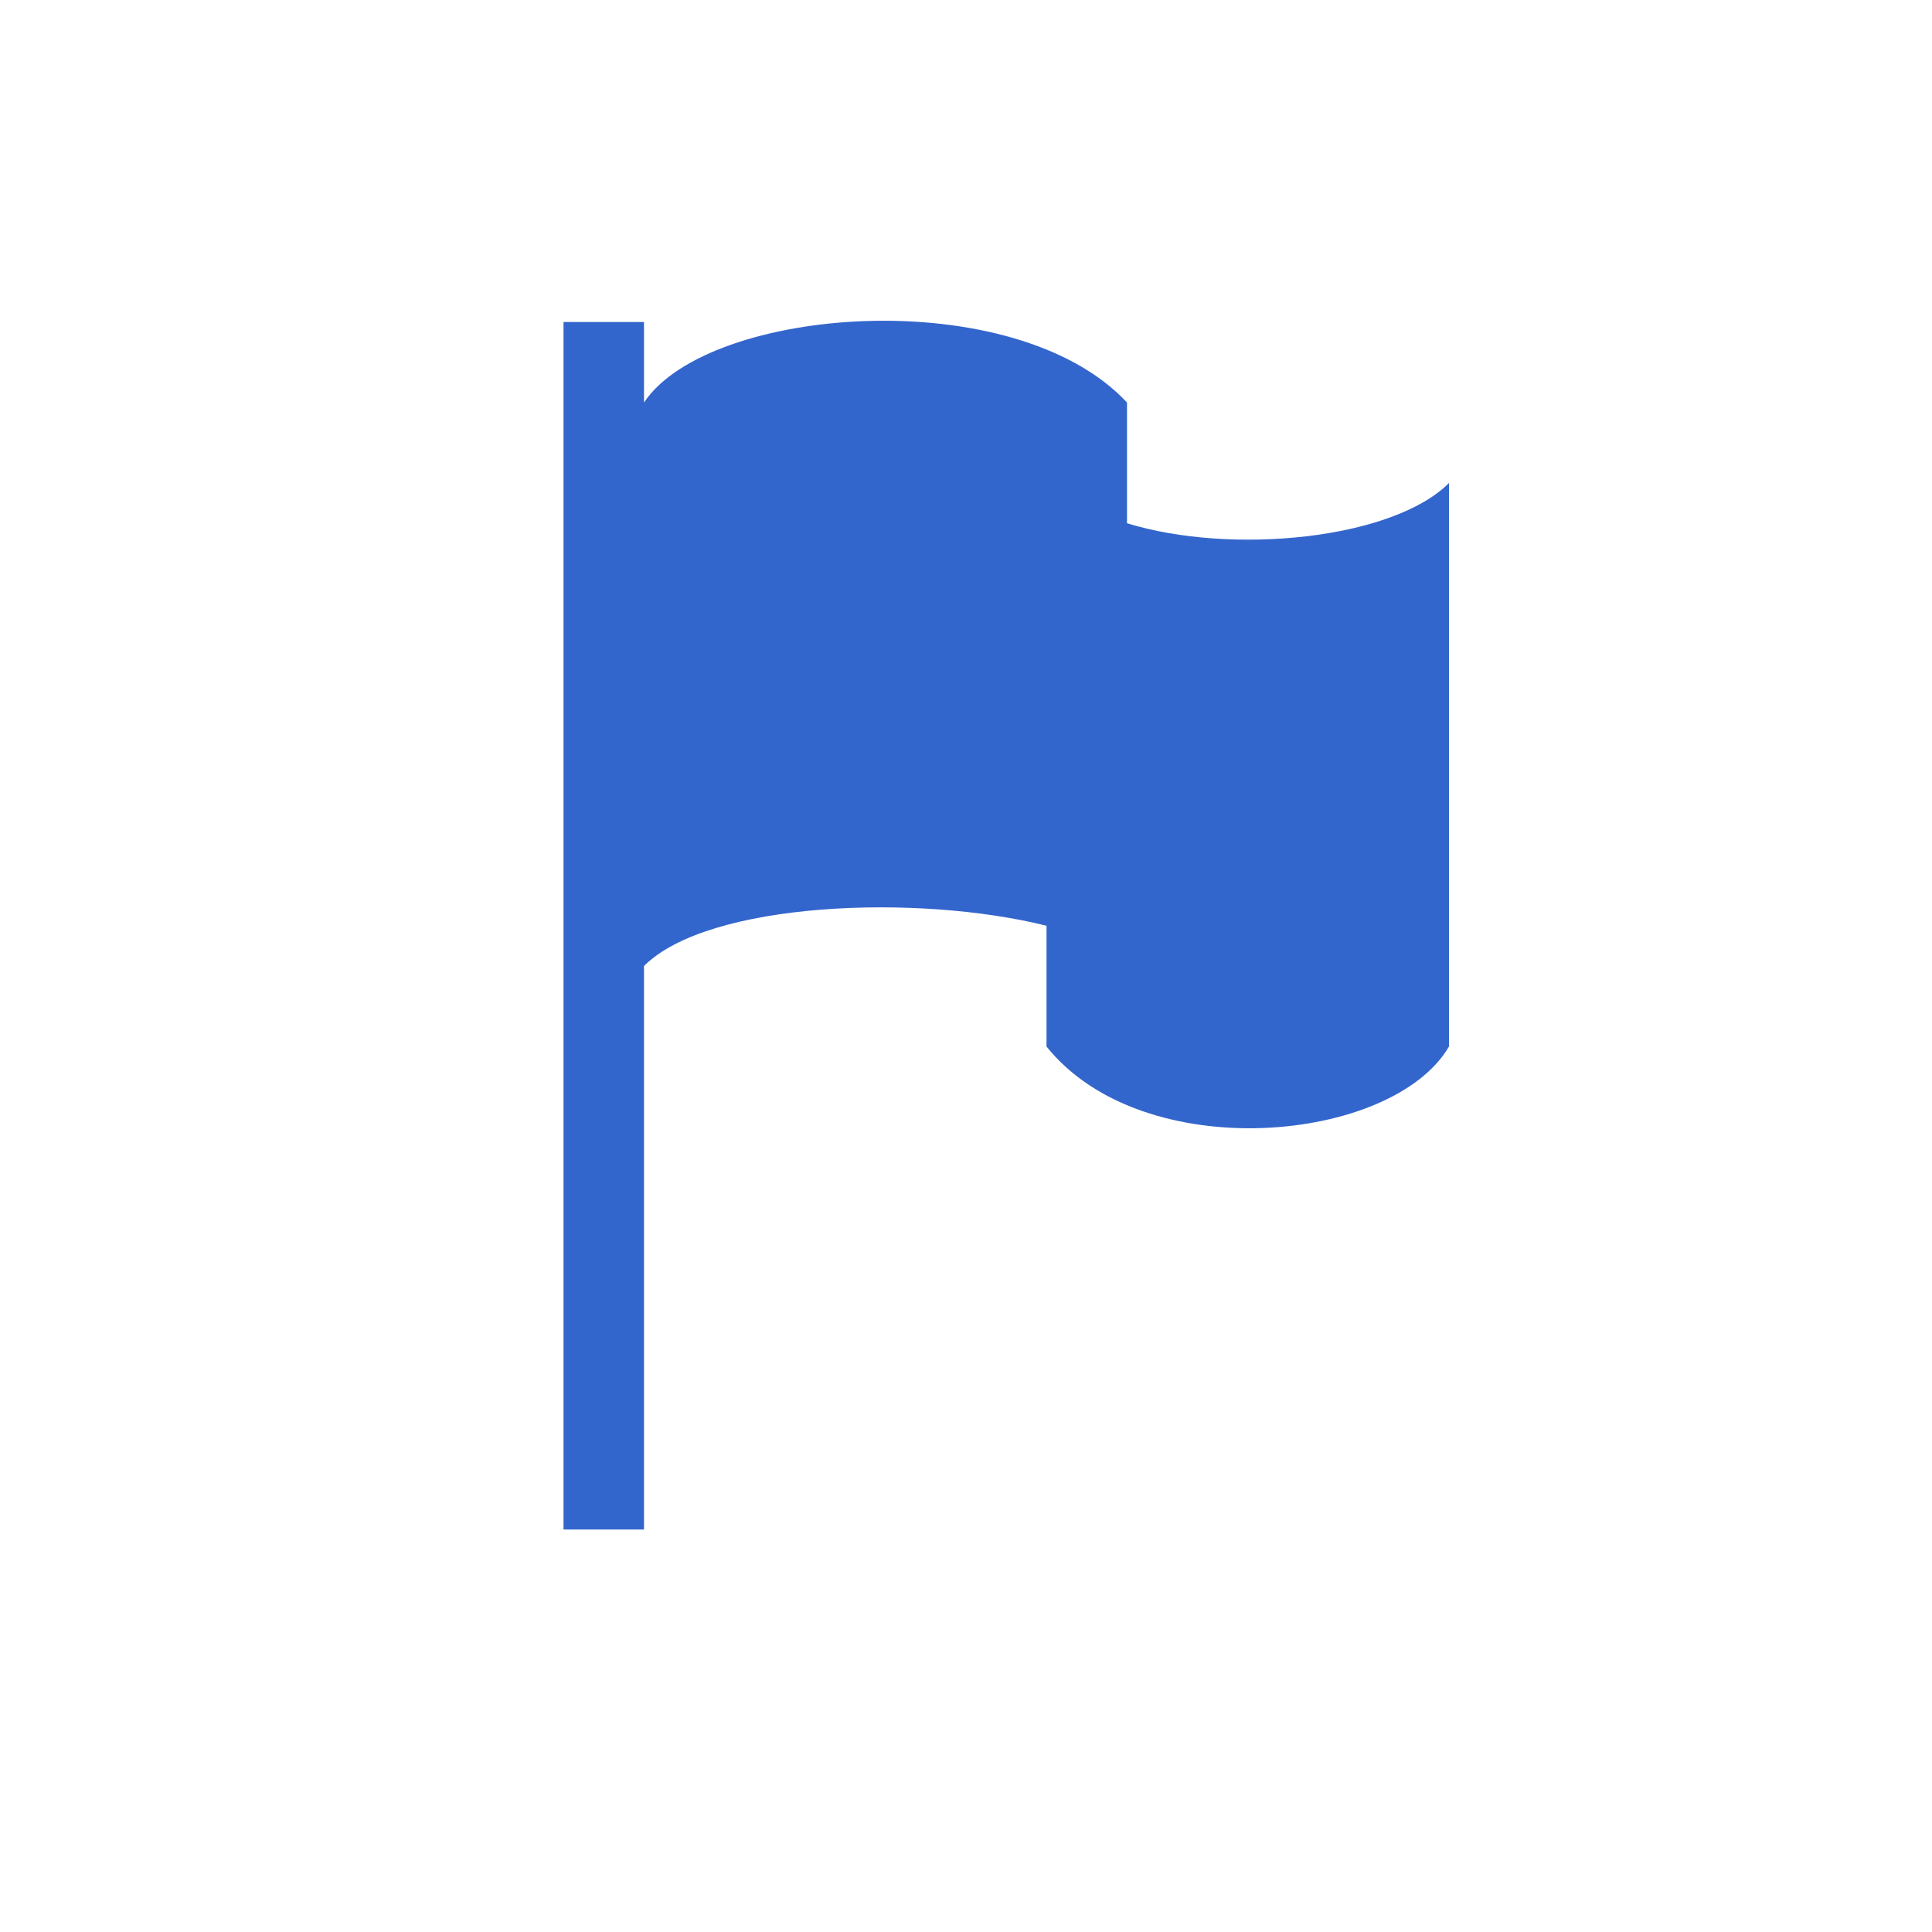
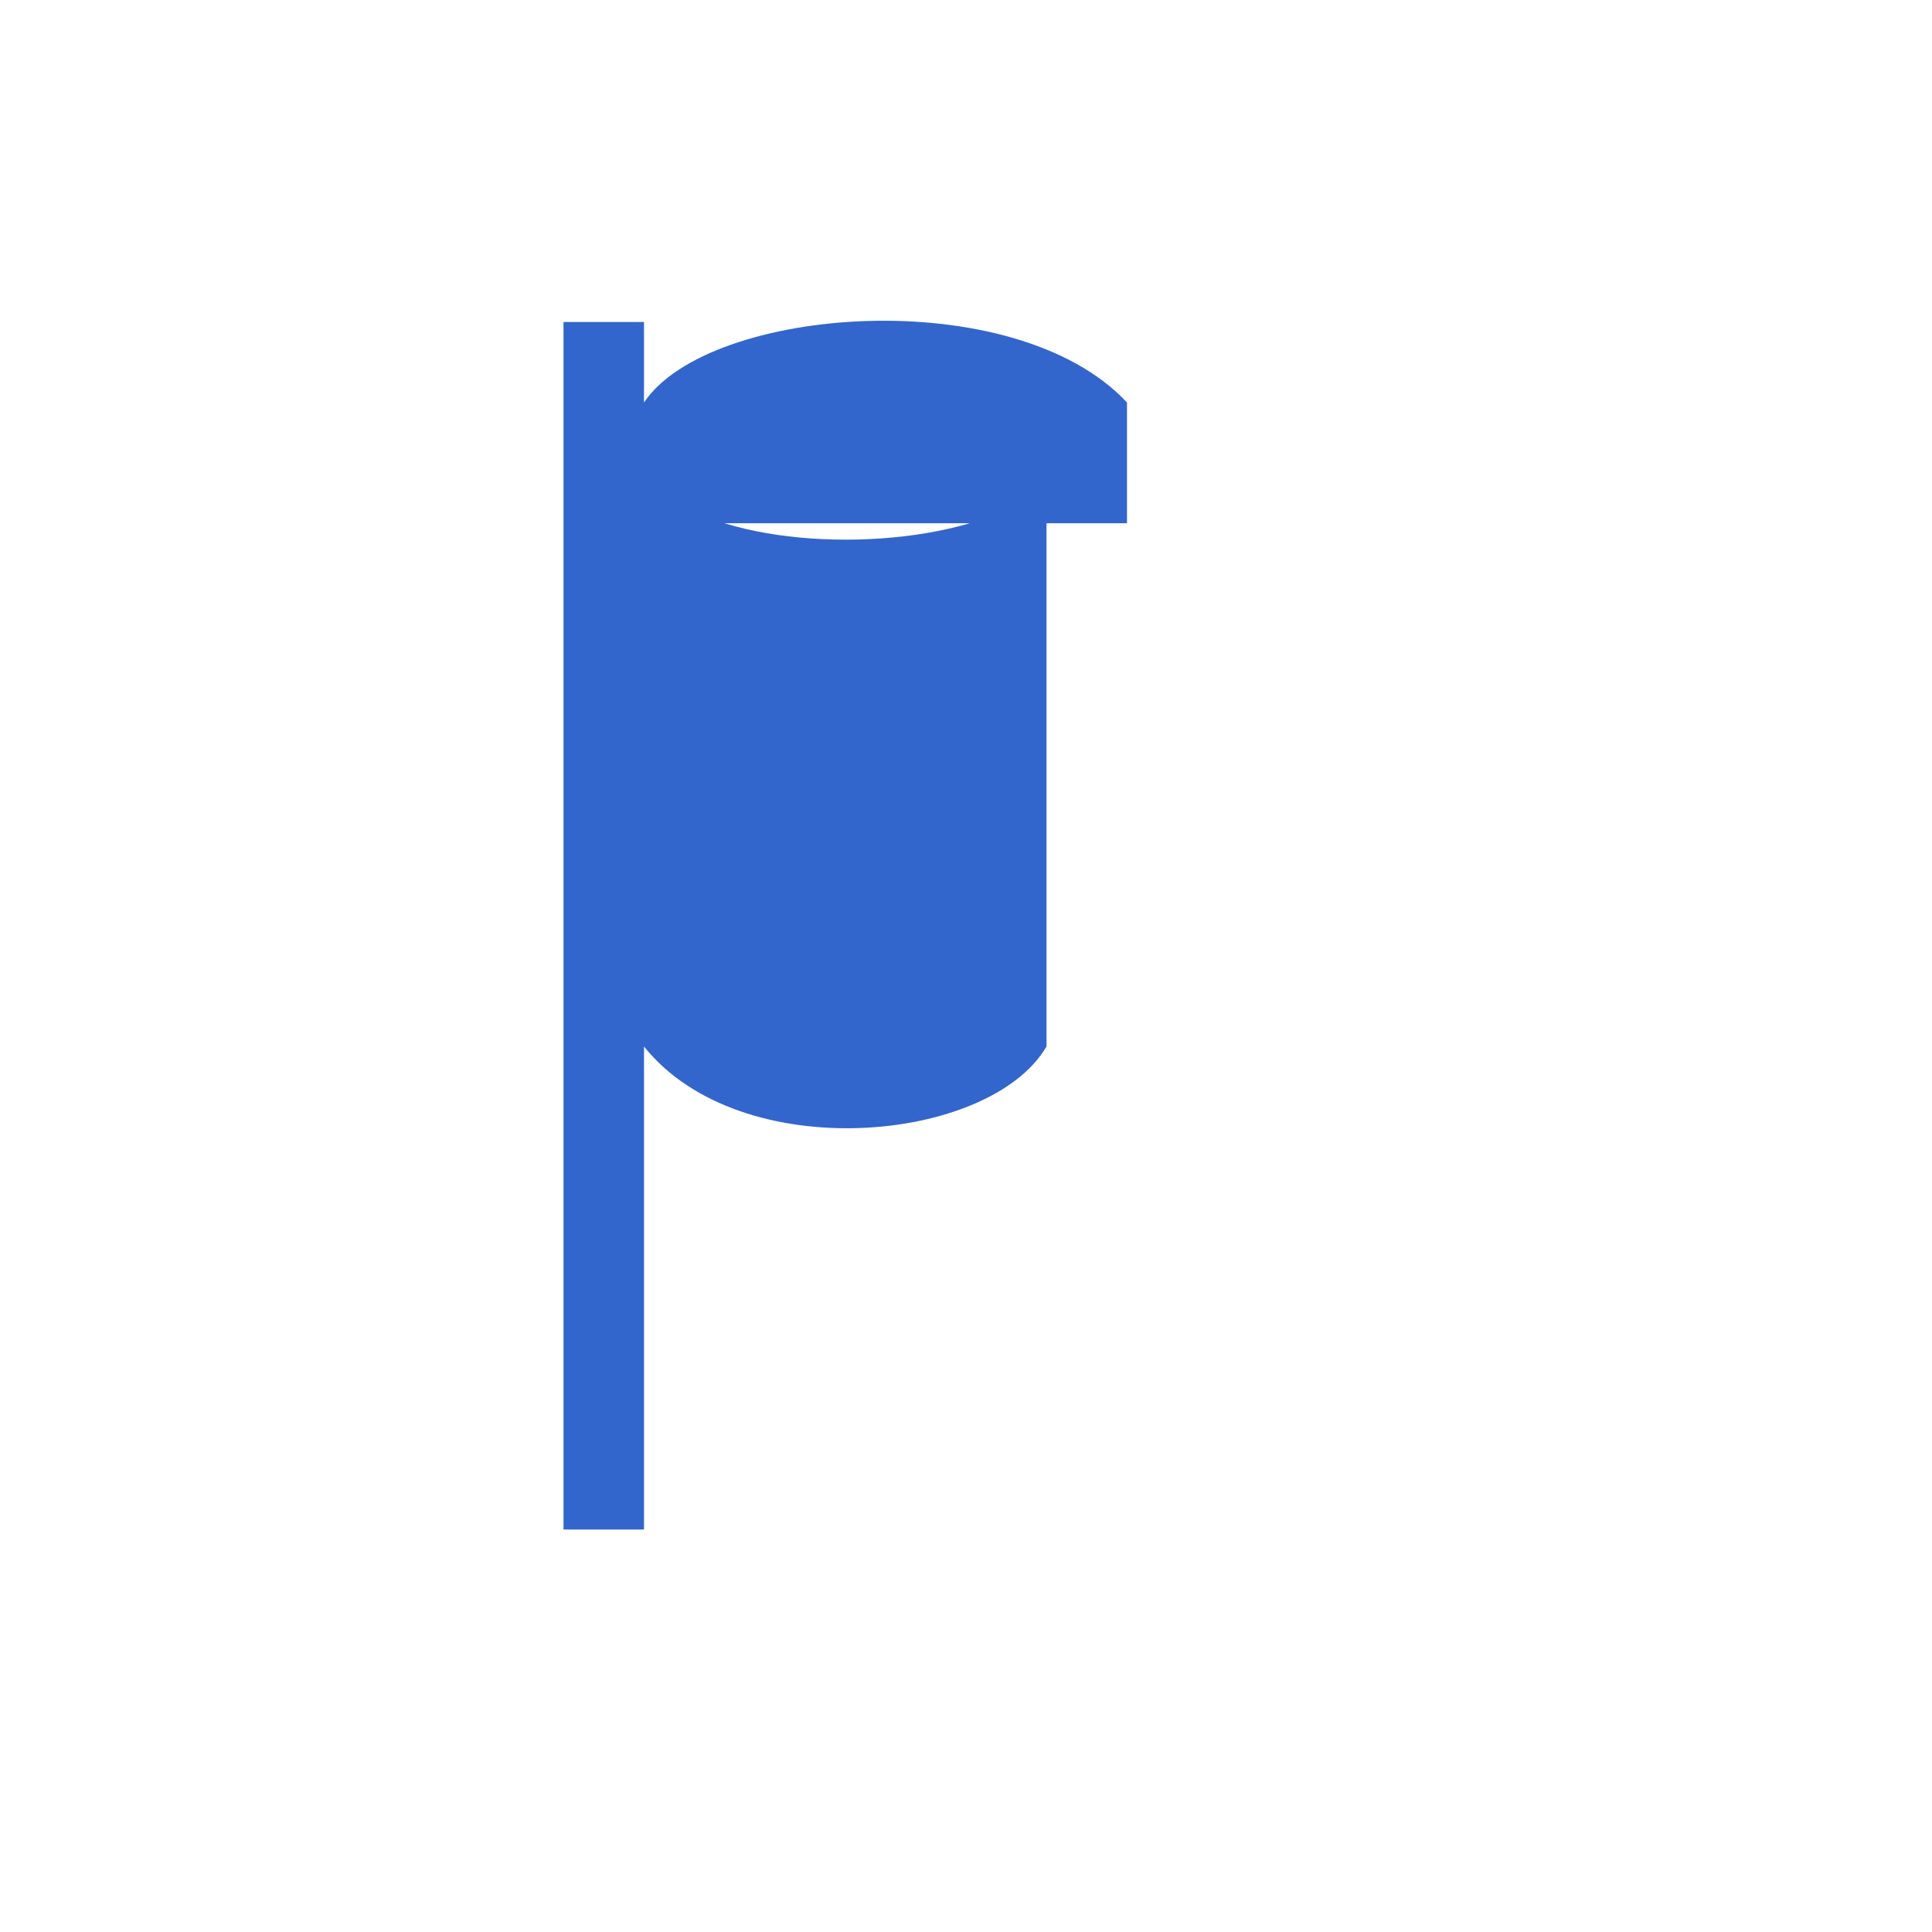
<svg xmlns="http://www.w3.org/2000/svg" width="24" height="24" viewBox="0 0 24 24">
  <style>* { fill: #36c }</style>
-   <path d="M14 6.5V5c-1.4-1.5-5.2-1.2-6 0V4H7v15h1v-7c.8-.8 3.4-.9 5-.5V13c1.2 1.5 4.3 1.2 5 0V6c-.7.7-2.7.9-4 .5z" />
+   <path d="M14 6.5V5c-1.4-1.5-5.2-1.2-6 0V4H7v15h1v-7V13c1.2 1.5 4.3 1.2 5 0V6c-.7.7-2.7.9-4 .5z" />
</svg>